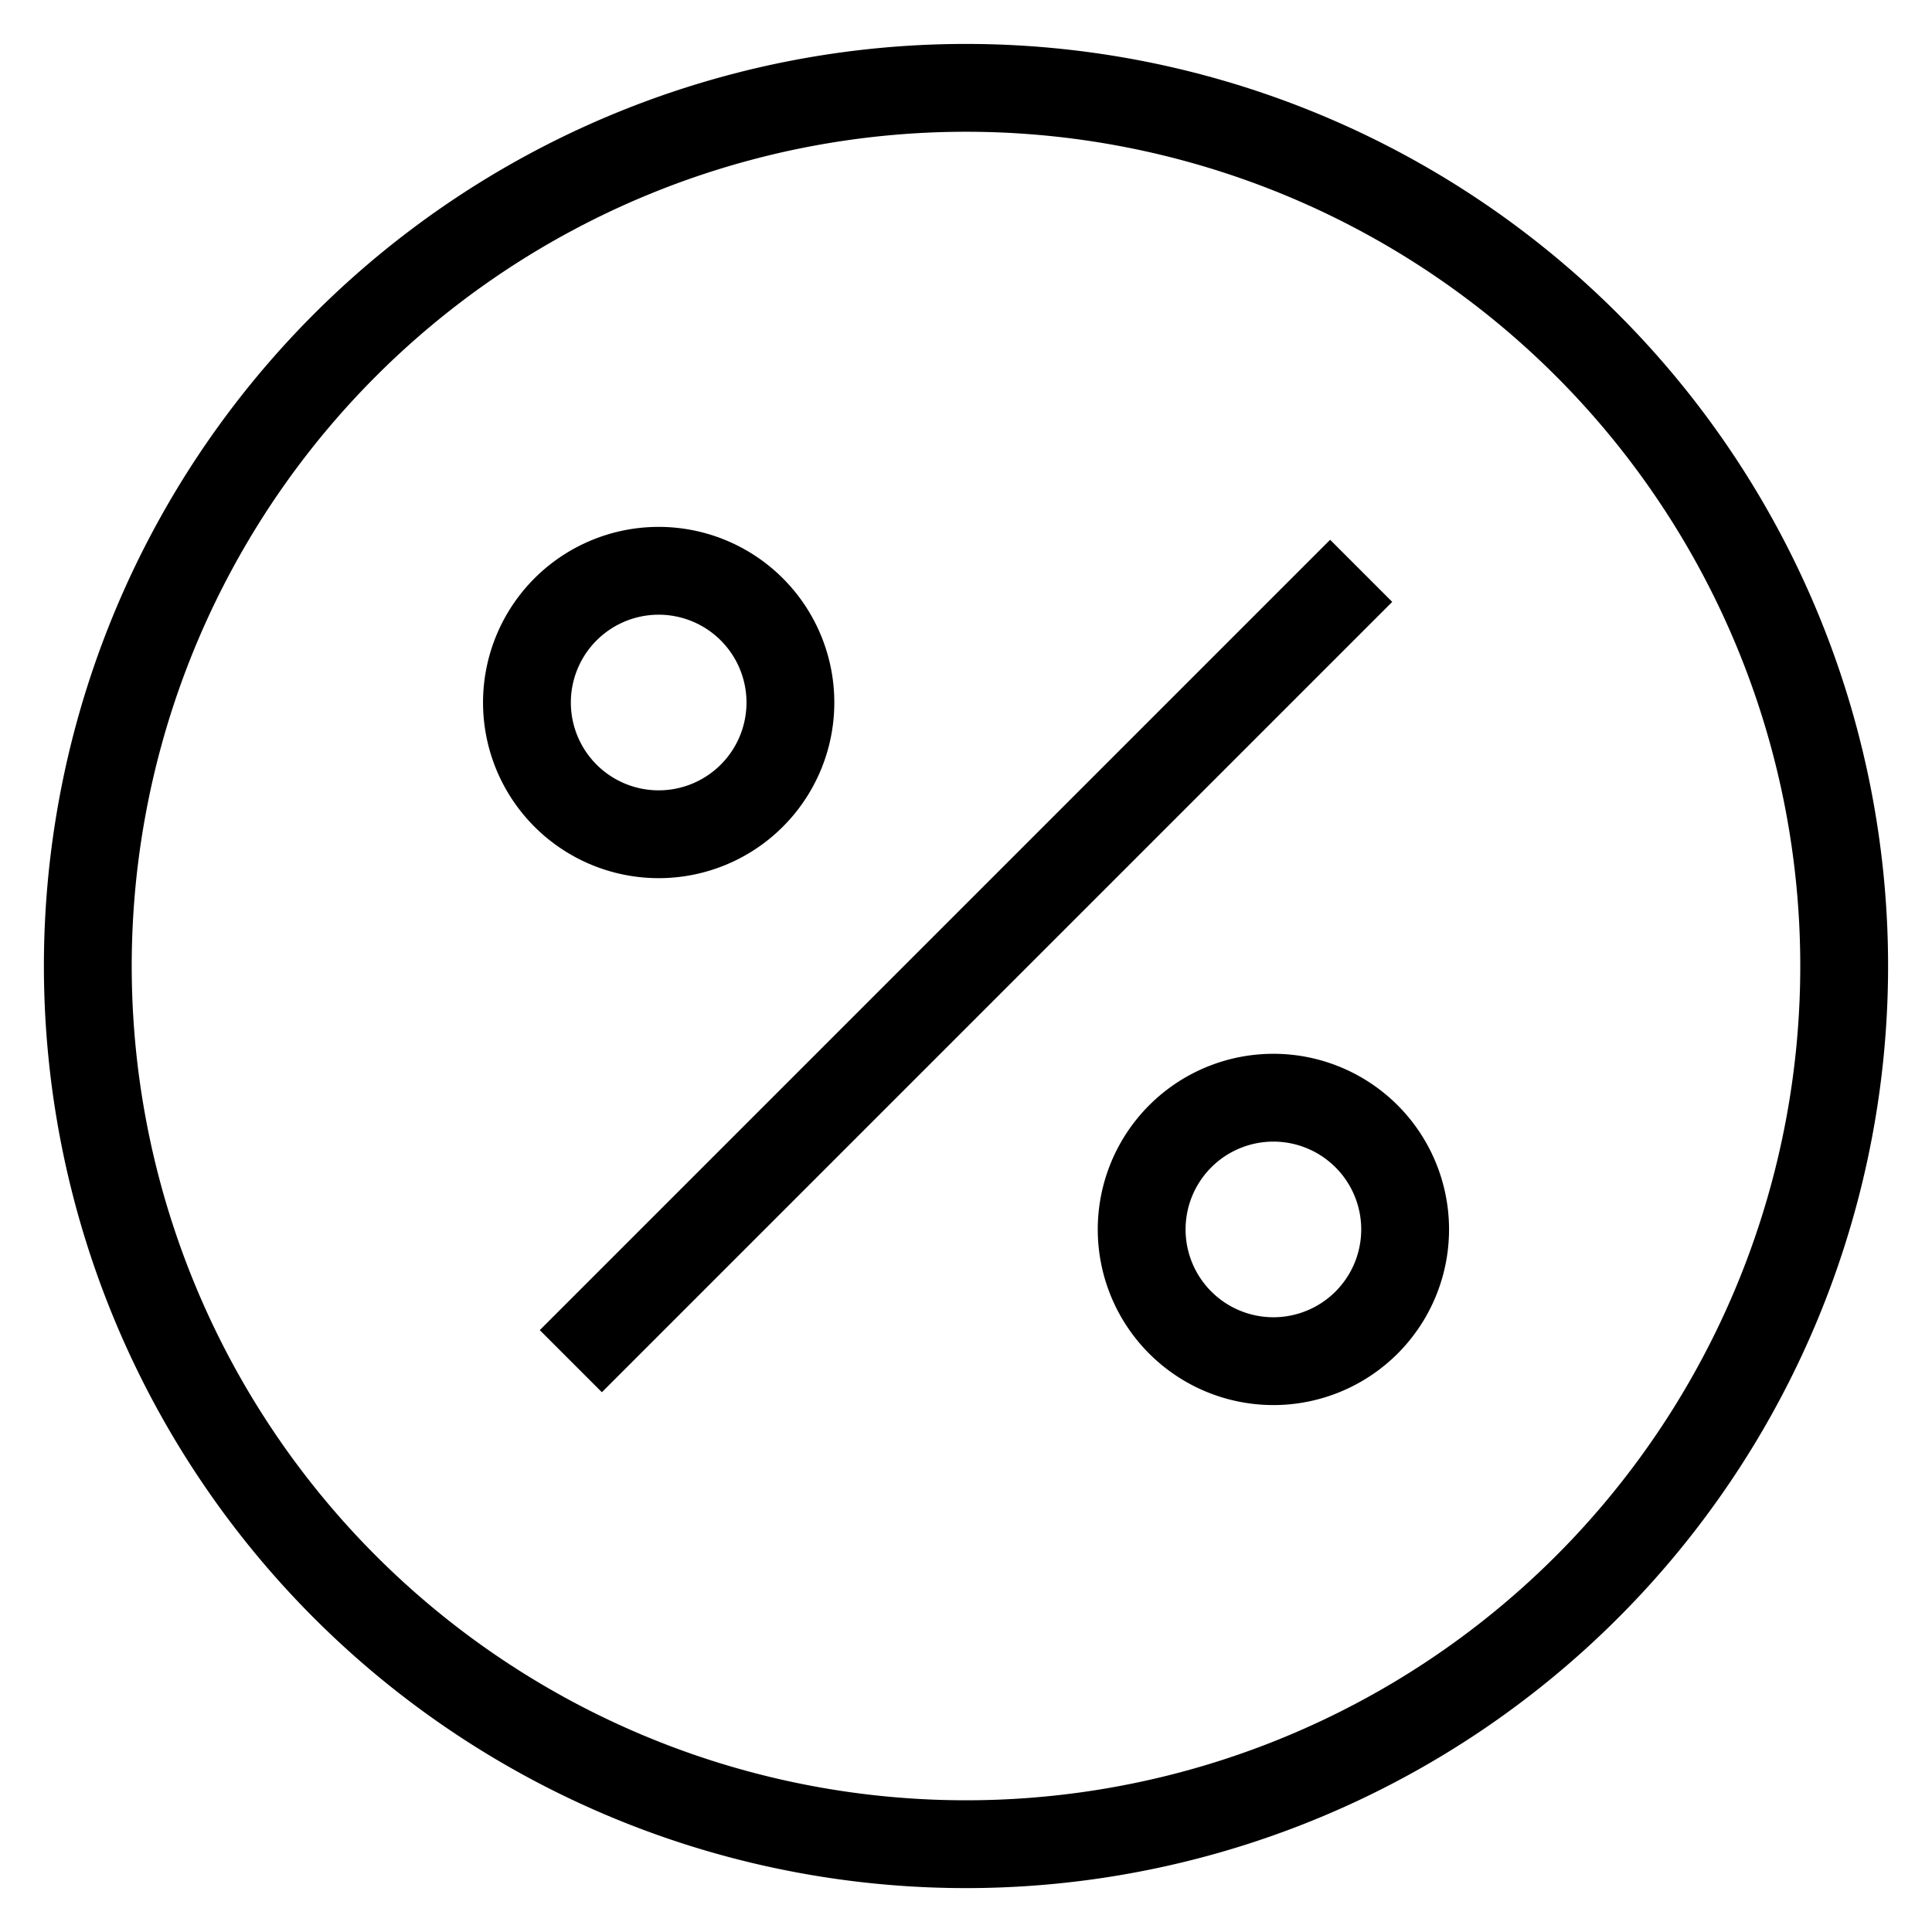
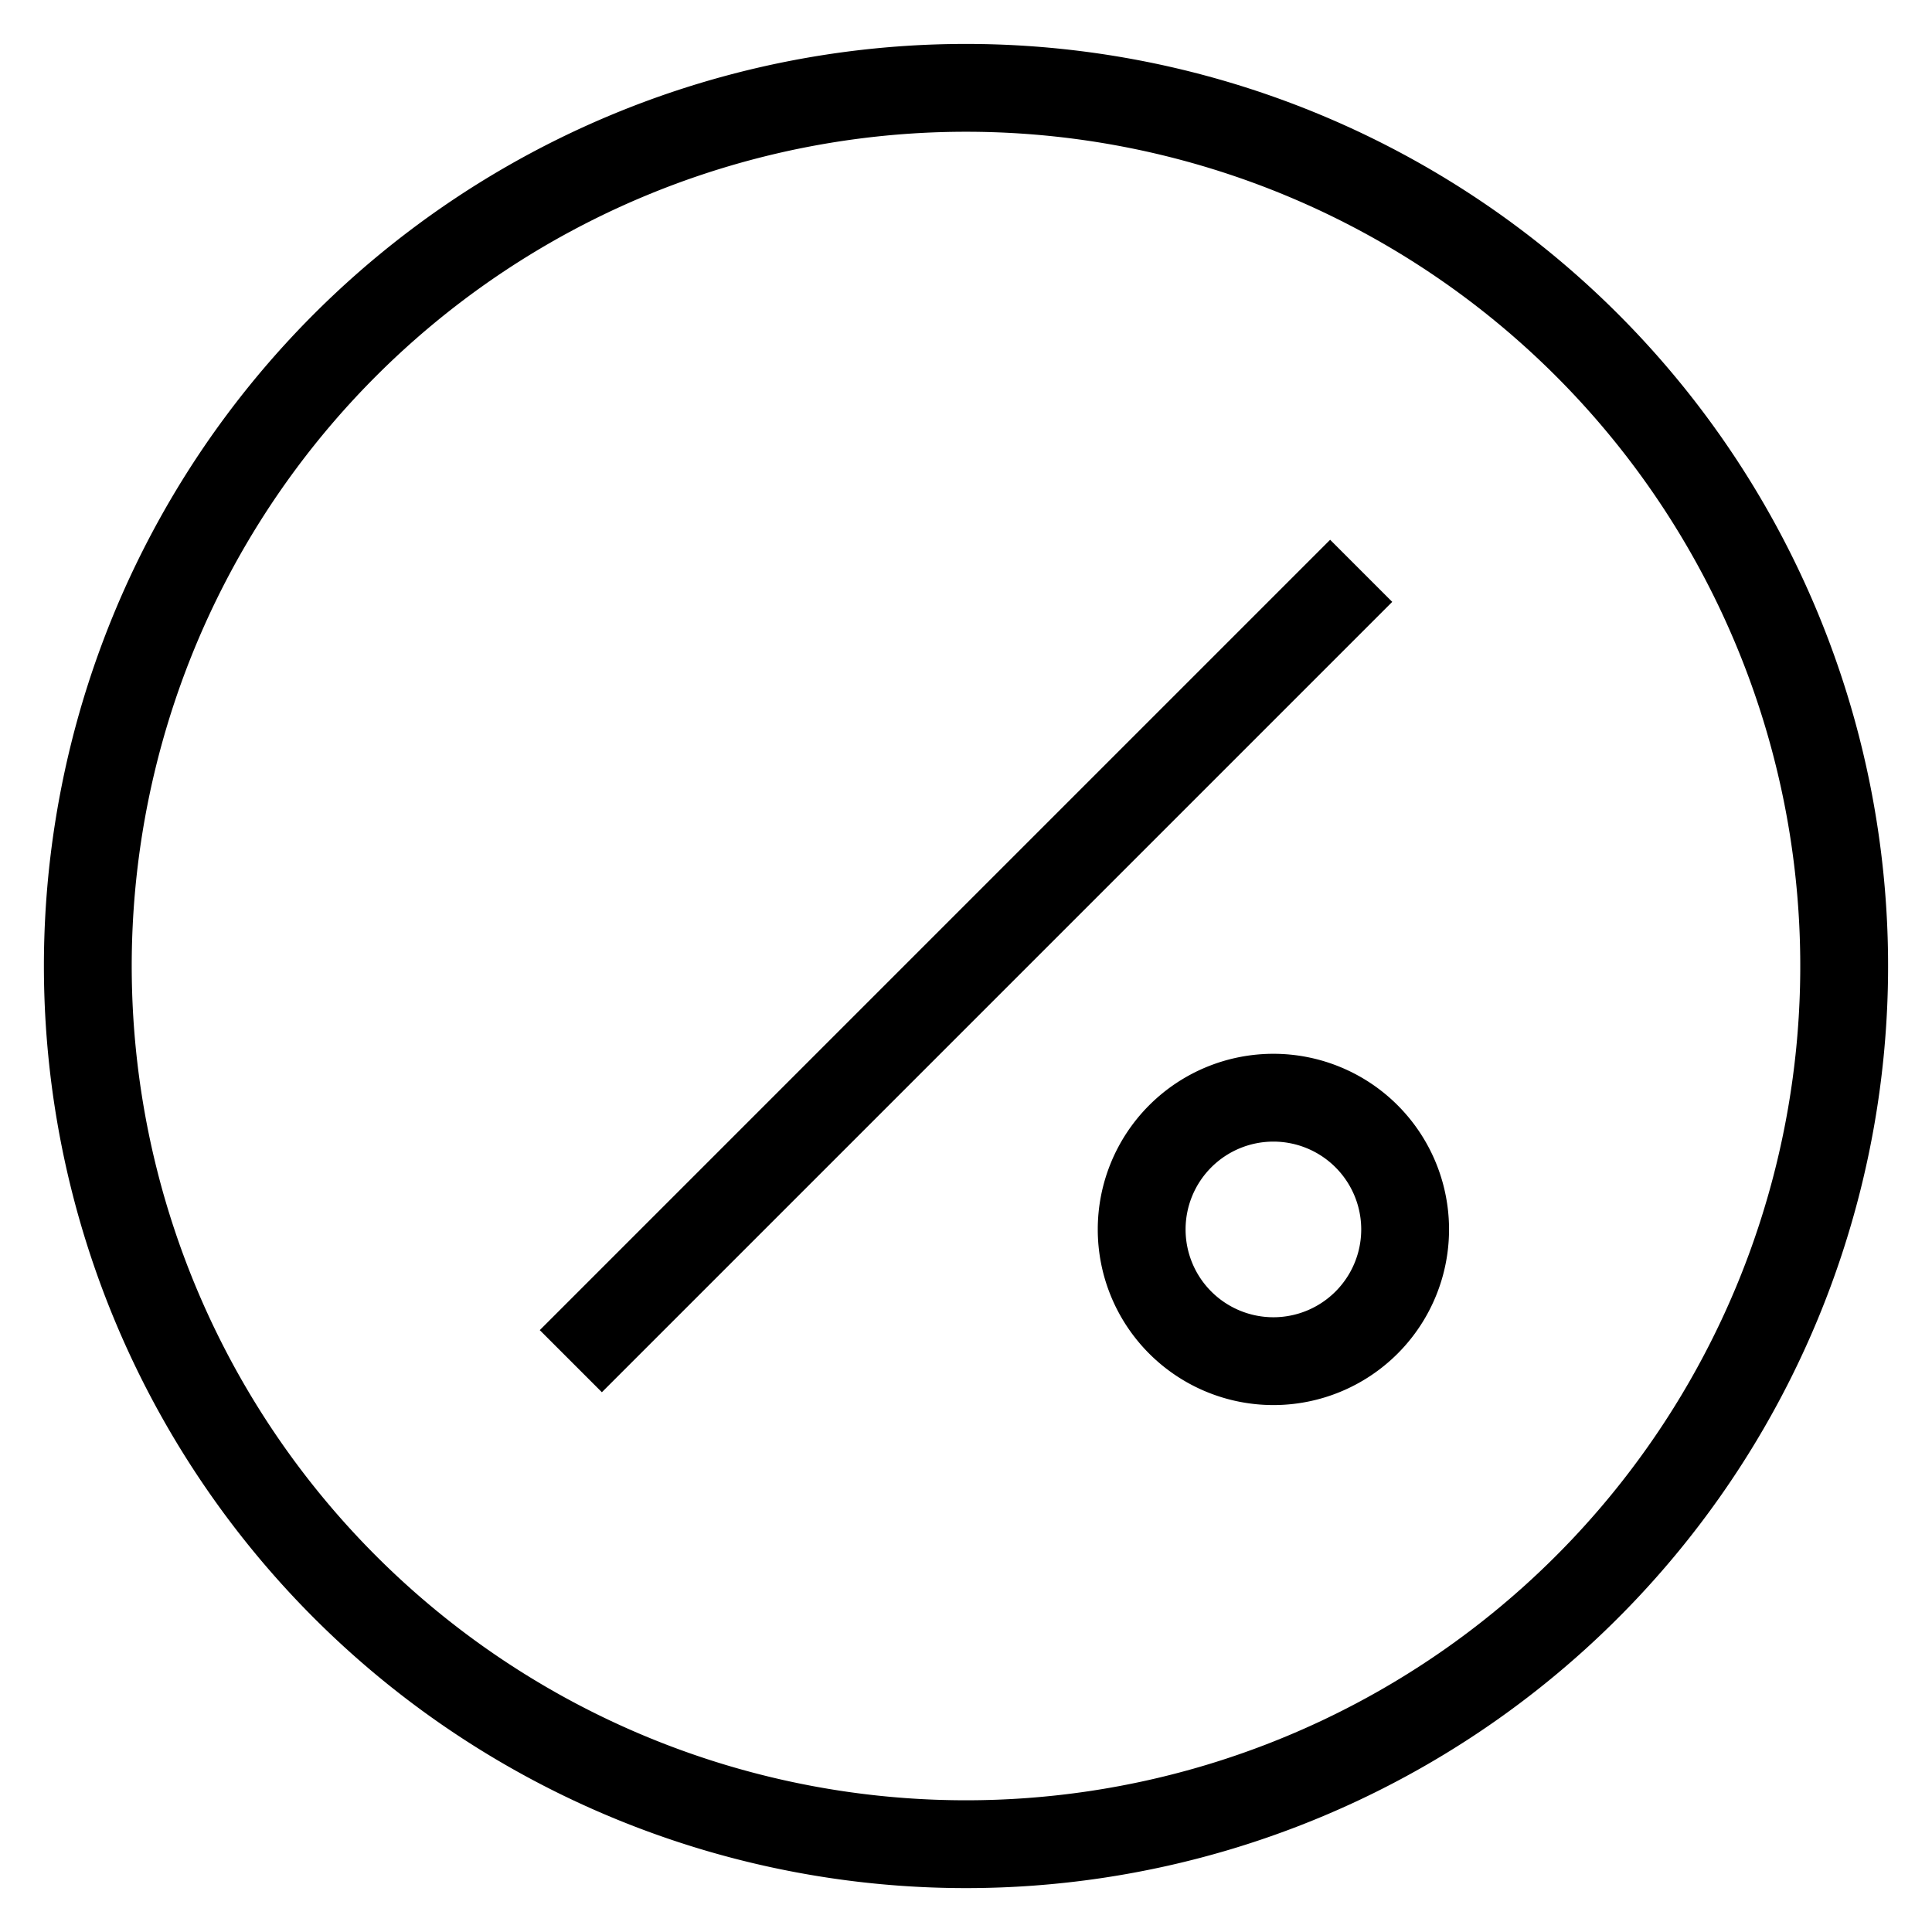
<svg xmlns="http://www.w3.org/2000/svg" id="Icon" viewBox="0 0 44 44">
  <path d="M36.142,7.858a20,20,0,1,1-28.284,0A20.001,20.001,0,0,1,36.142,7.858Z" fill="none" stroke="#000" stroke-miterlimit="10" stroke-width="2" />
  <line x1="31" y1="13" x2="13" y2="31" fill="none" stroke="#000" stroke-miterlimit="10" stroke-width="2" />
-   <path d="M17.122,18.121a3,3,0,1,1,0-4.243A3,3,0,0,1,17.122,18.121Z" fill="none" stroke="#000" stroke-miterlimit="10" stroke-width="2" />
  <path d="M31.122,30.121a3,3,0,1,1,0-4.243A3,3,0,0,1,31.122,30.121Z" fill="none" stroke="#000" stroke-miterlimit="10" stroke-width="2" />
</svg>